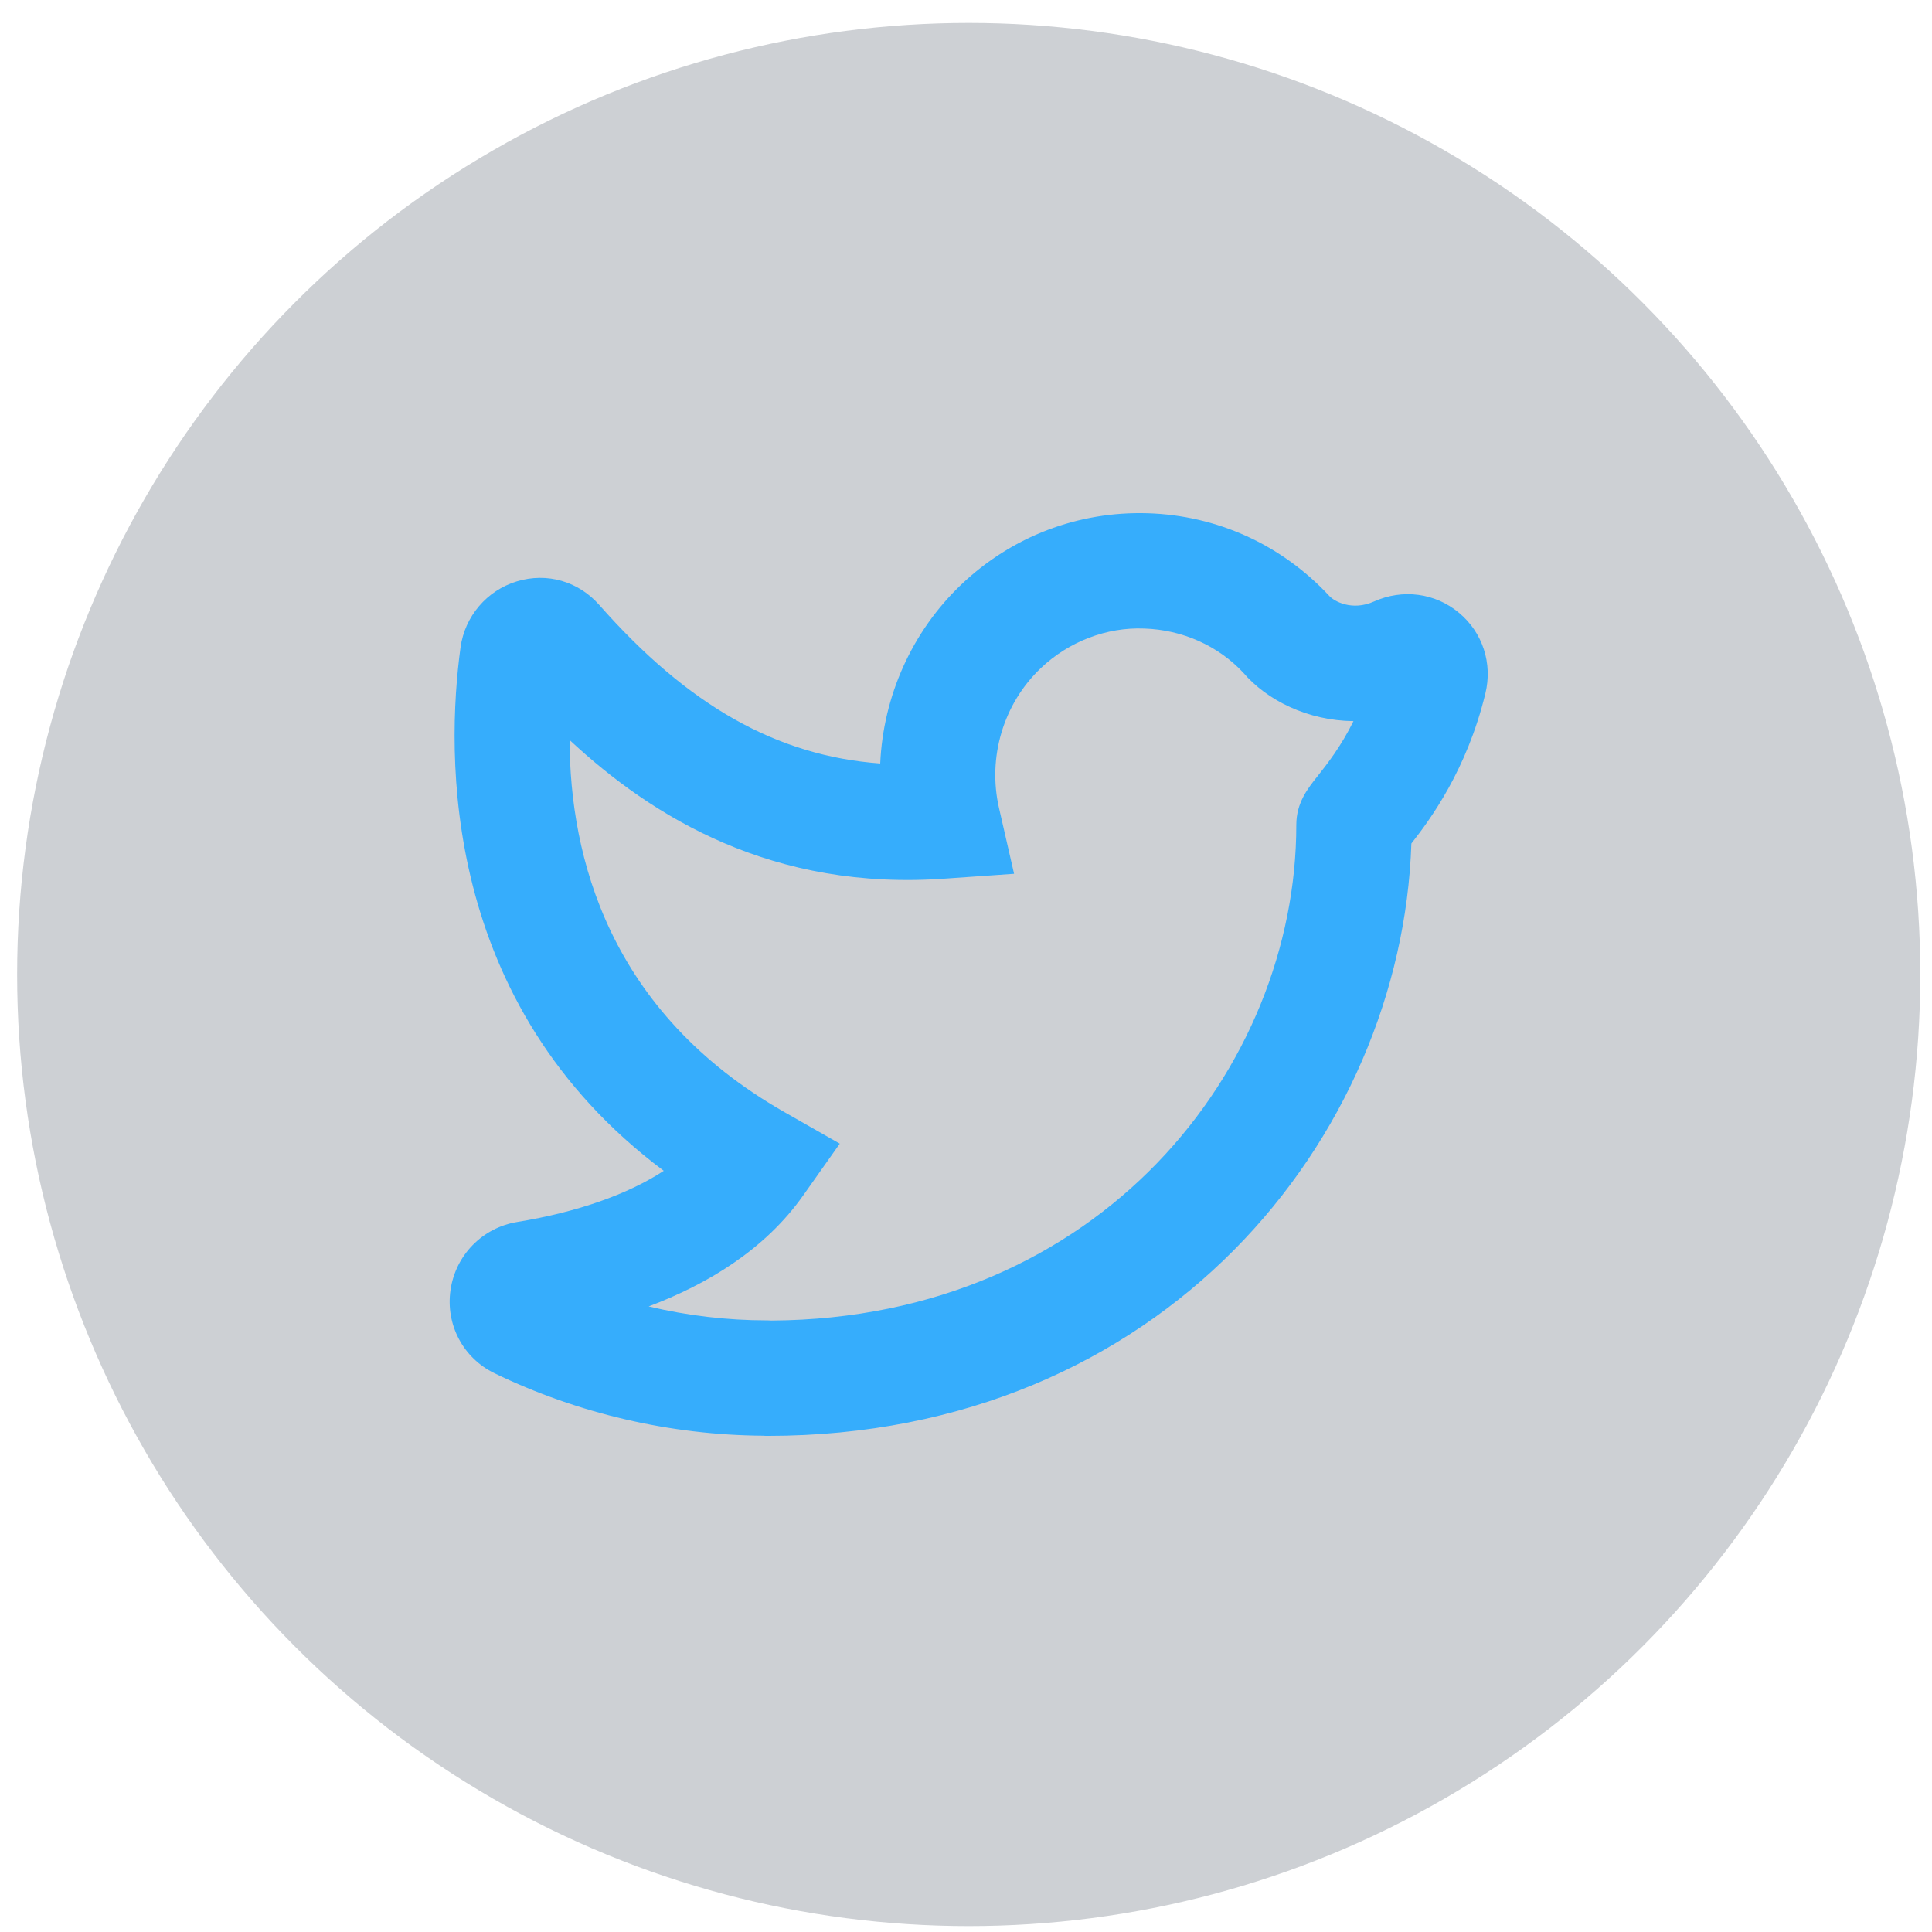
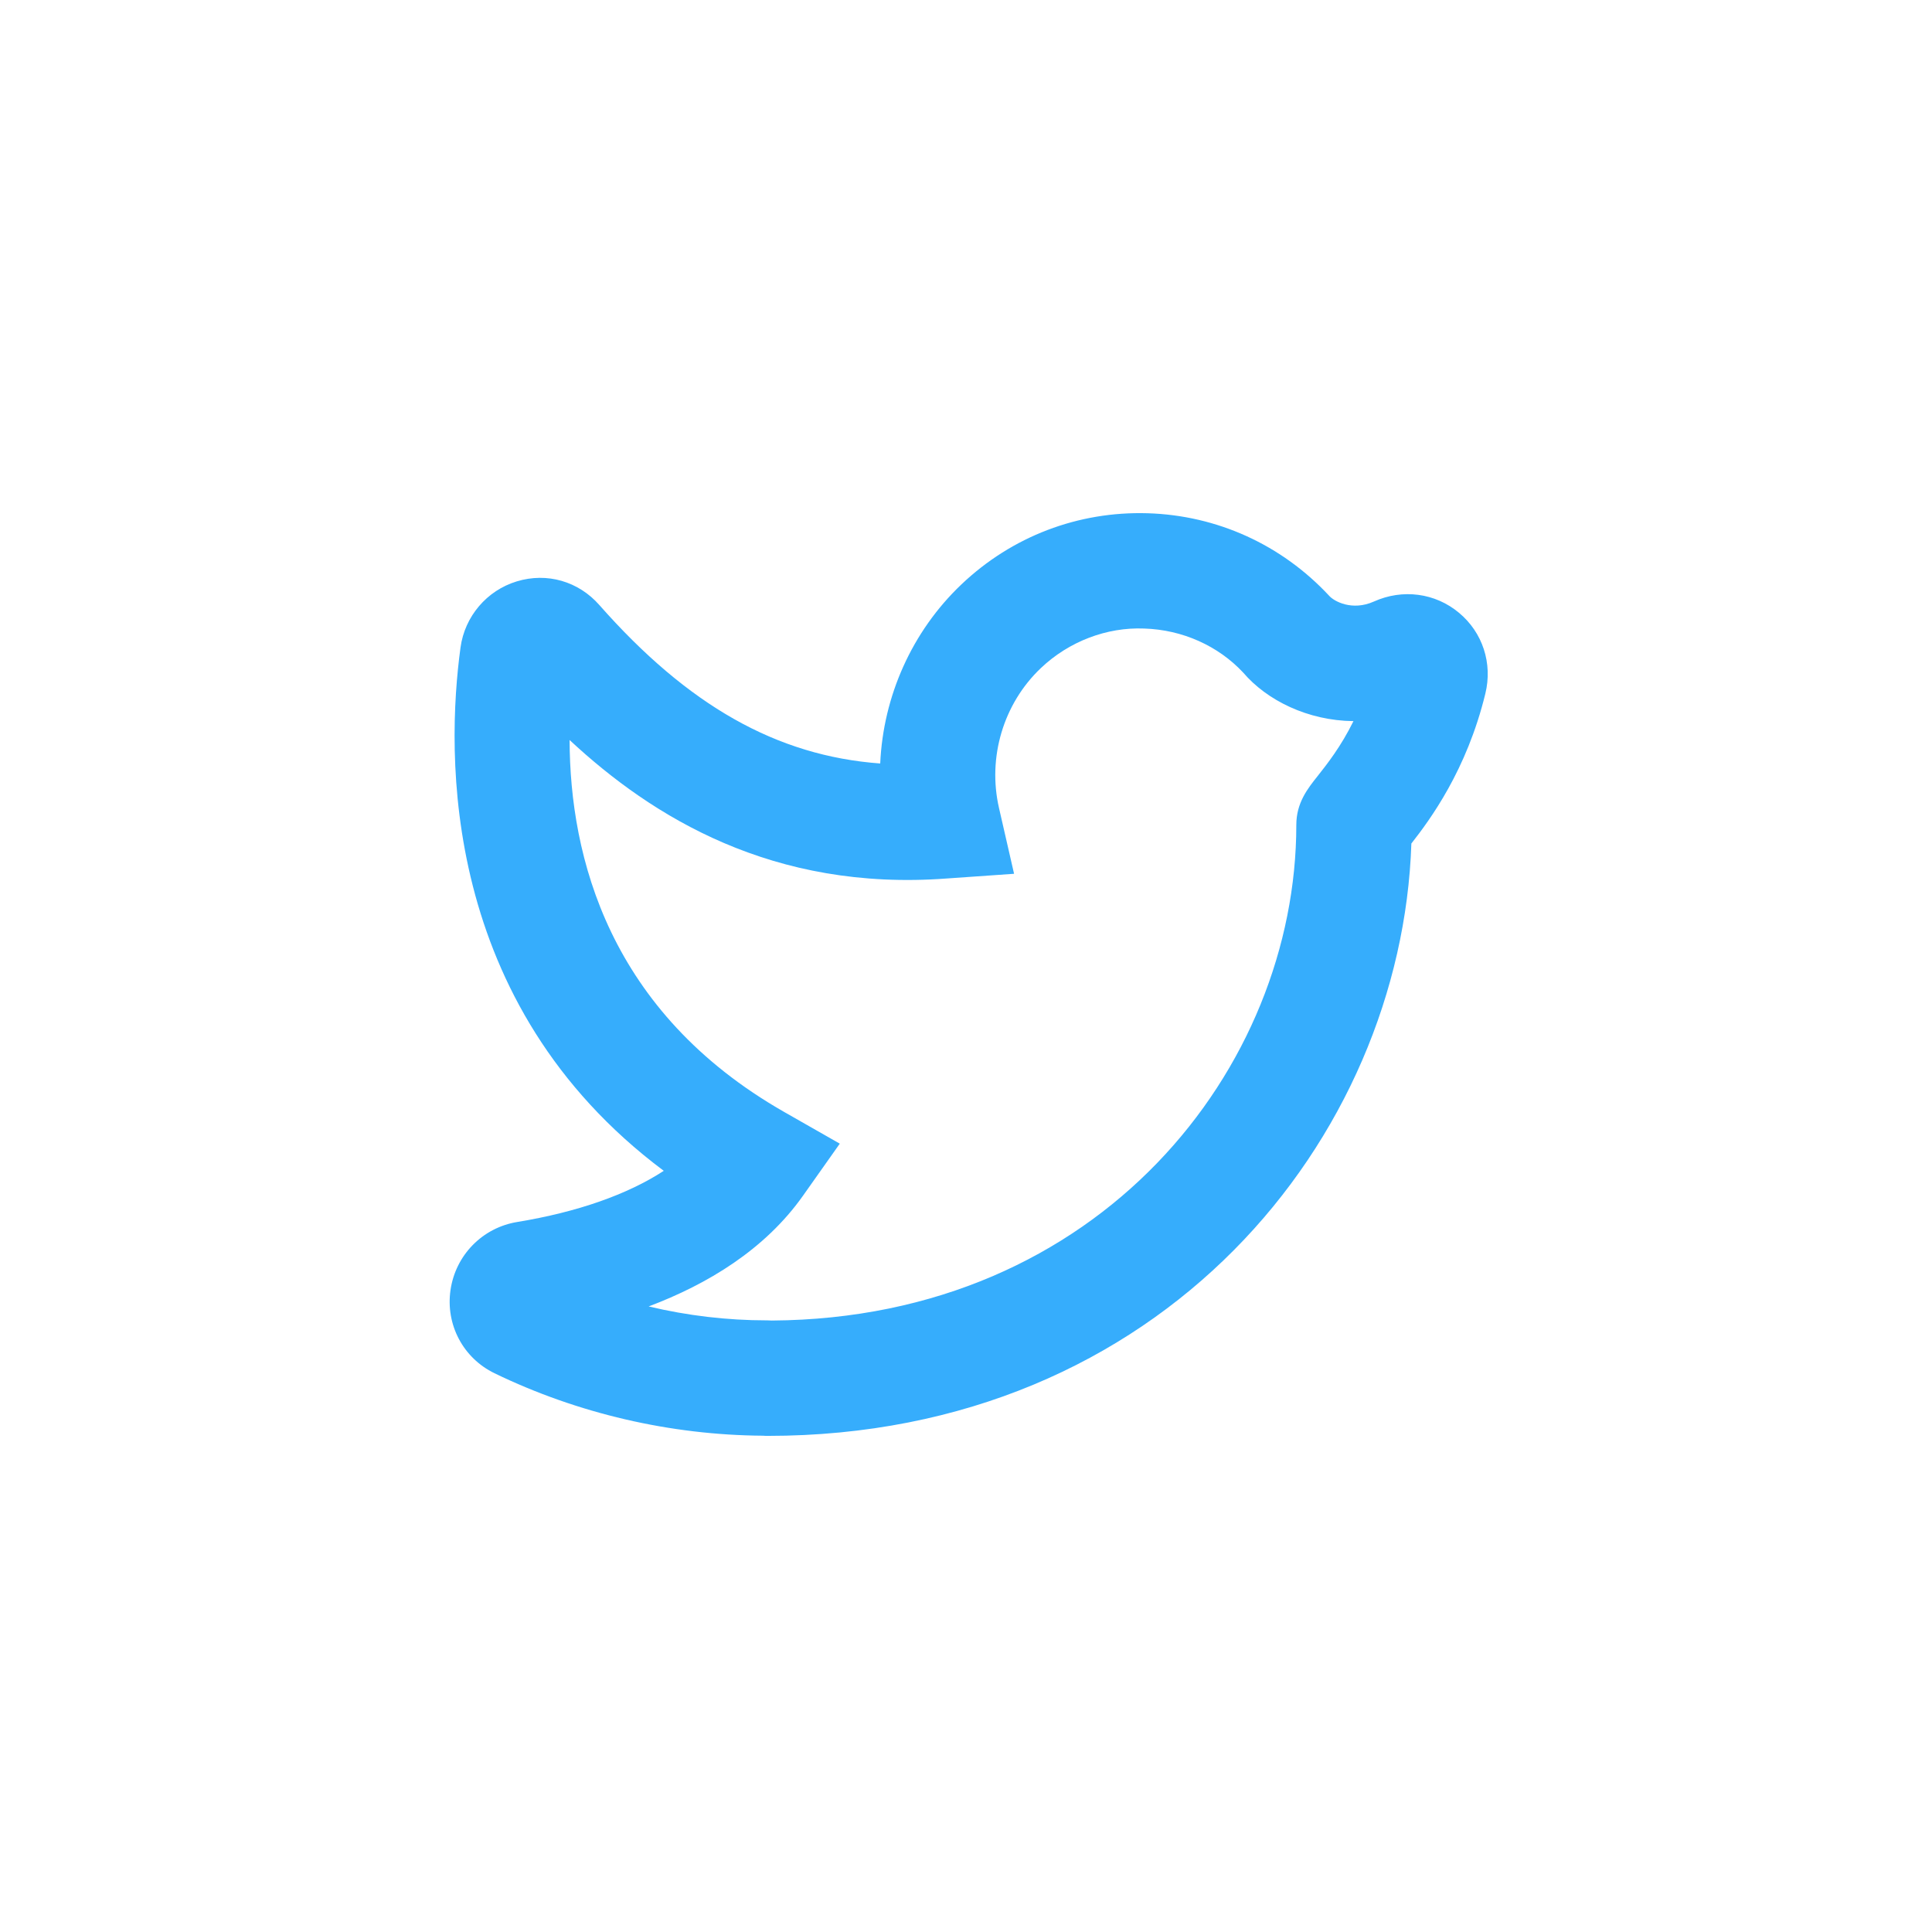
<svg xmlns="http://www.w3.org/2000/svg" width="67" height="67" viewBox="0 0 67 67" fill="none">
-   <circle opacity="0.2" cx="33.594" cy="33.795" r="33" fill="#06142A" />
  <path fill-rule="evenodd" clip-rule="evenodd" d="M47.625 23.104V23.108V23.104ZM26.619 45.789C26.667 45.789 26.719 45.791 26.767 45.795C38.157 45.721 44.955 37.02 44.955 28.608C44.955 27.843 45.347 27.349 45.695 26.912C46.011 26.512 46.501 25.895 46.937 25.008C45.351 24.991 43.935 24.288 43.111 23.323C42.249 22.401 41.011 21.837 39.675 21.797C38.387 21.745 37.073 22.241 36.097 23.168C34.797 24.401 34.241 26.264 34.645 28.023L35.167 30.302L32.835 30.465C26.803 30.918 22.623 28.335 19.753 25.663C19.765 29.703 21.107 35.093 27.207 38.569L29.123 39.661L27.849 41.464C26.523 43.342 24.527 44.539 22.495 45.306C23.837 45.626 25.217 45.789 26.593 45.789H26.617H26.619ZM26.619 49.795C26.567 49.795 26.511 49.794 26.459 49.789C23.253 49.767 20.037 49.022 17.149 47.623C16.063 47.096 15.449 45.94 15.623 44.739C15.799 43.526 16.731 42.574 17.939 42.377C20.029 42.033 21.763 41.422 23.019 40.603C15.265 34.806 15.469 26.125 15.971 22.45C16.119 21.373 16.885 20.476 17.921 20.162C18.973 19.841 20.063 20.162 20.783 20.98C23.855 24.462 26.925 26.212 30.525 26.477C30.629 24.148 31.621 21.901 33.343 20.265C35.097 18.599 37.391 17.727 39.799 17.799C42.209 17.873 44.445 18.89 46.093 20.66C46.261 20.852 46.889 21.2 47.647 20.86C48.641 20.413 49.771 20.561 50.595 21.25C51.417 21.931 51.767 23.006 51.511 24.052C50.865 26.713 49.589 28.43 48.945 29.252C48.609 39.462 40.313 49.795 26.619 49.795Z" fill="#36ADFC" />
</svg>